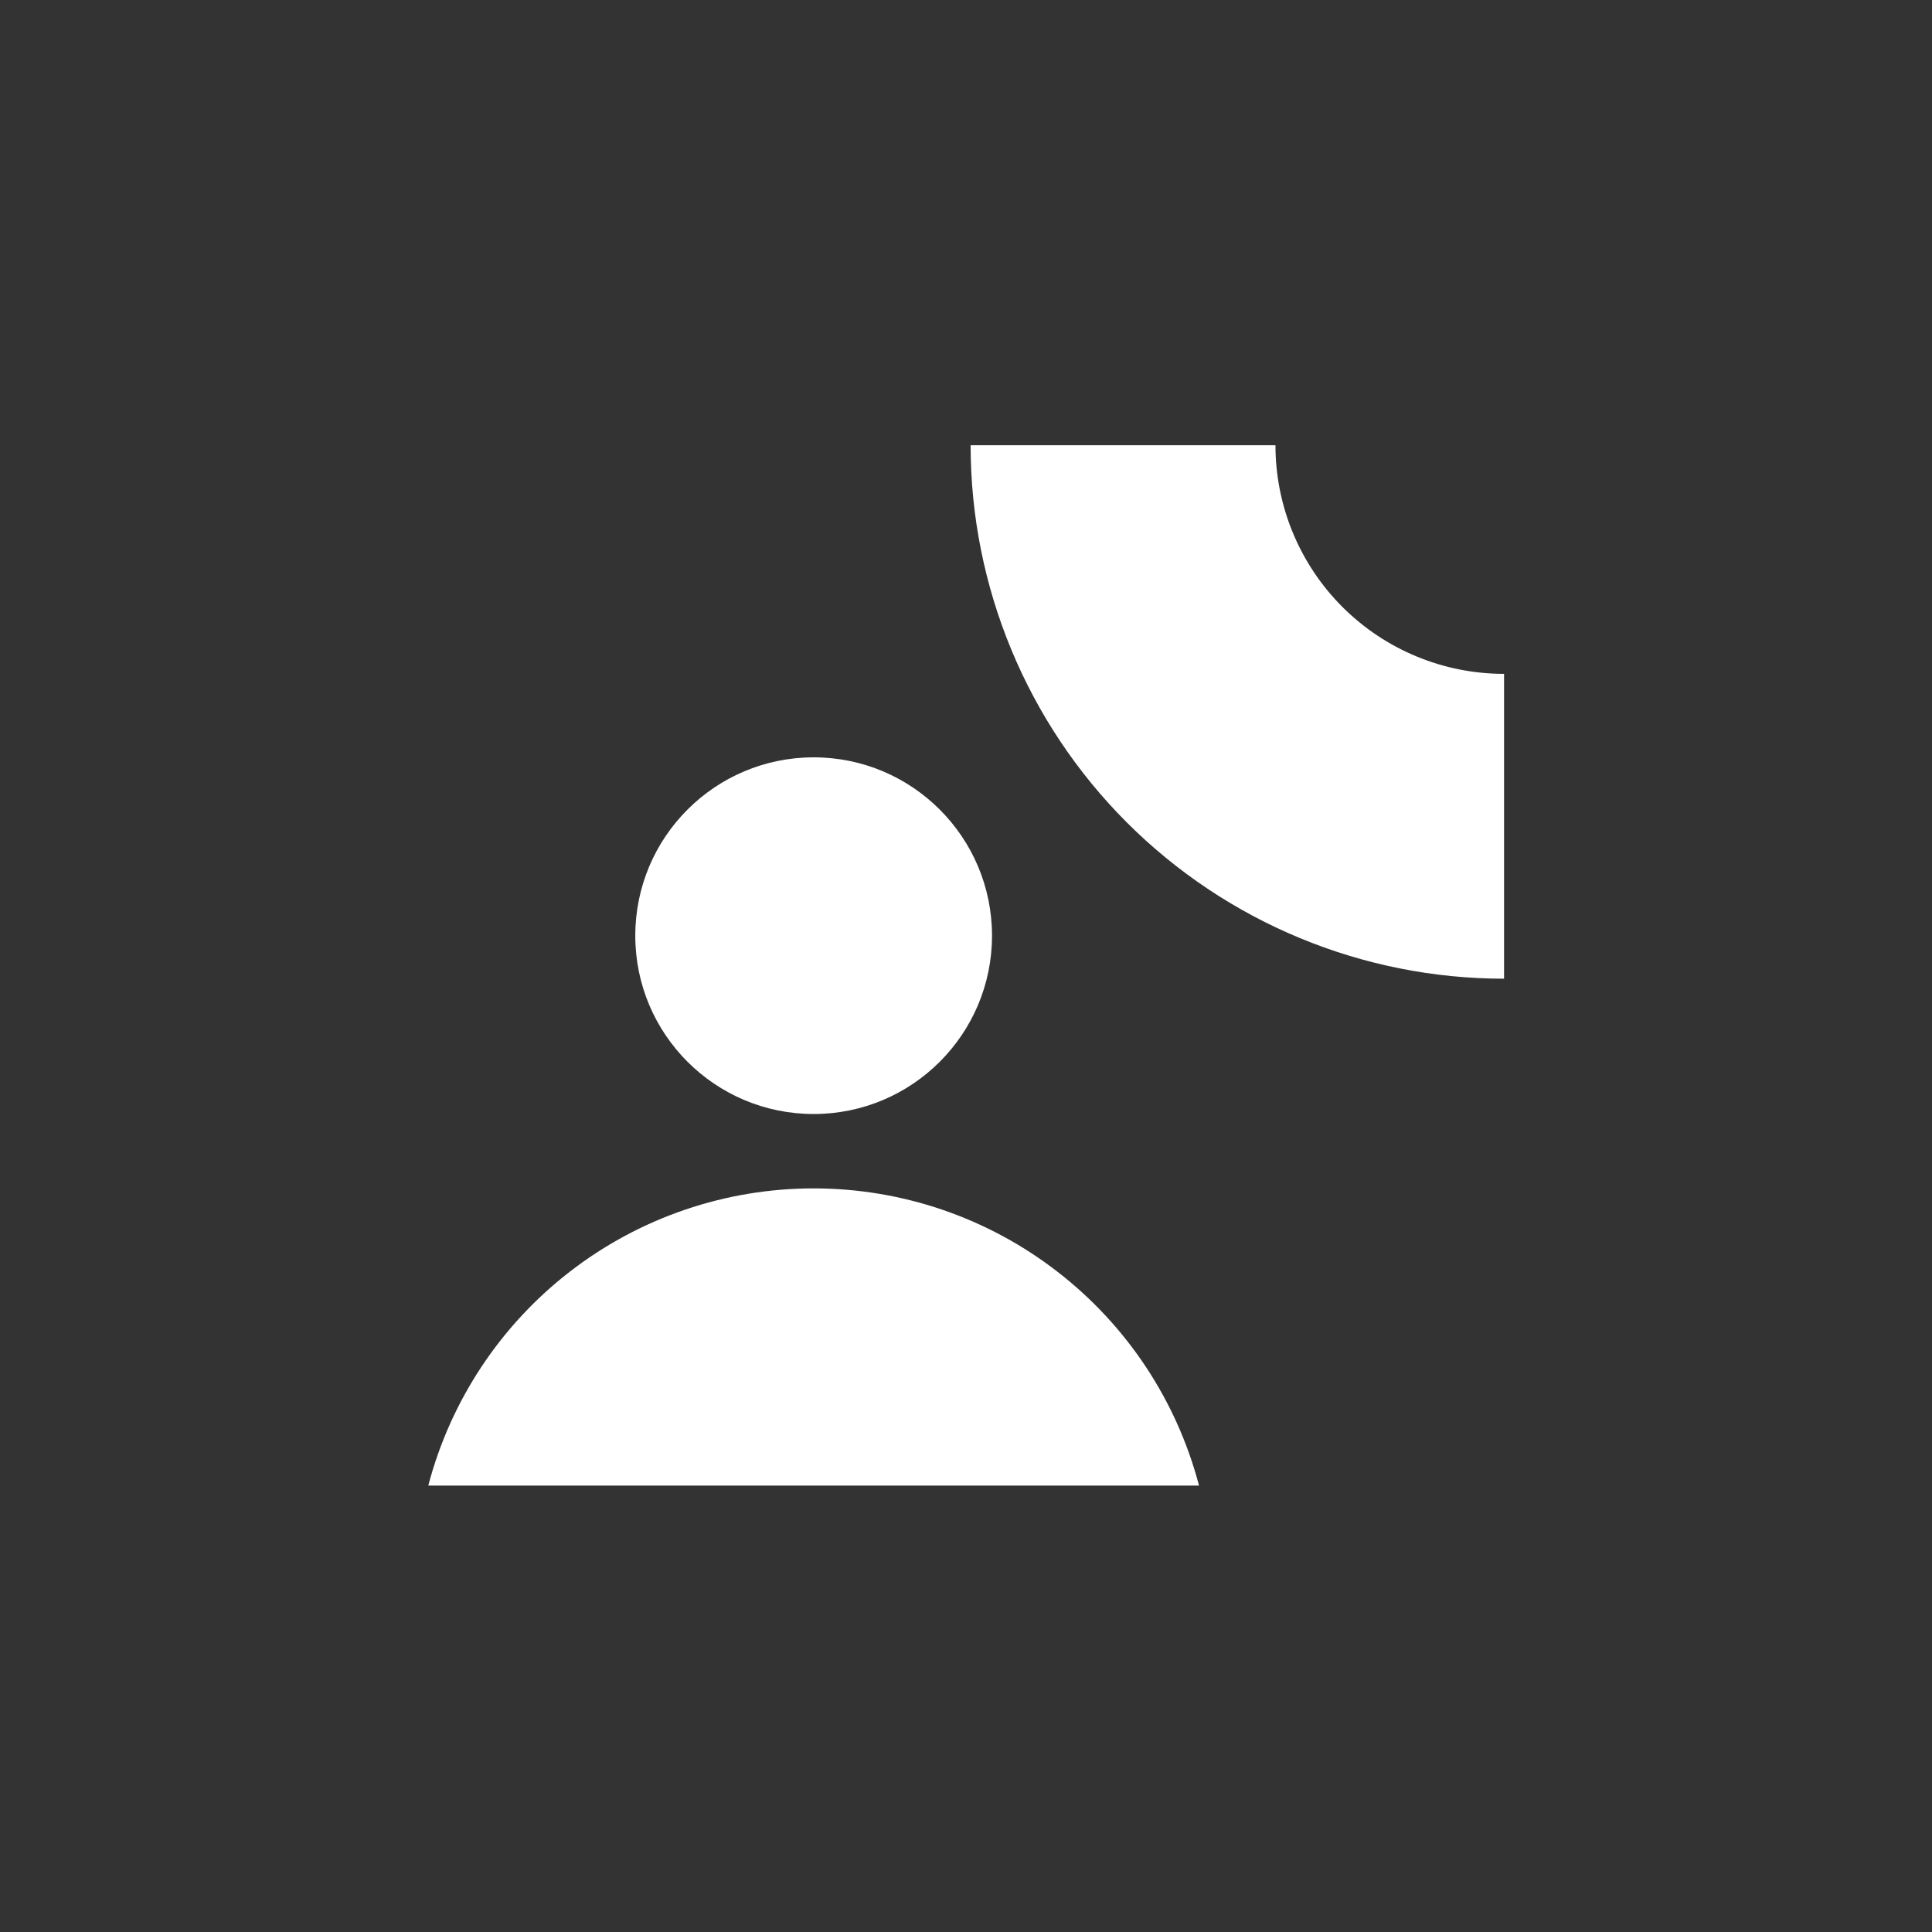
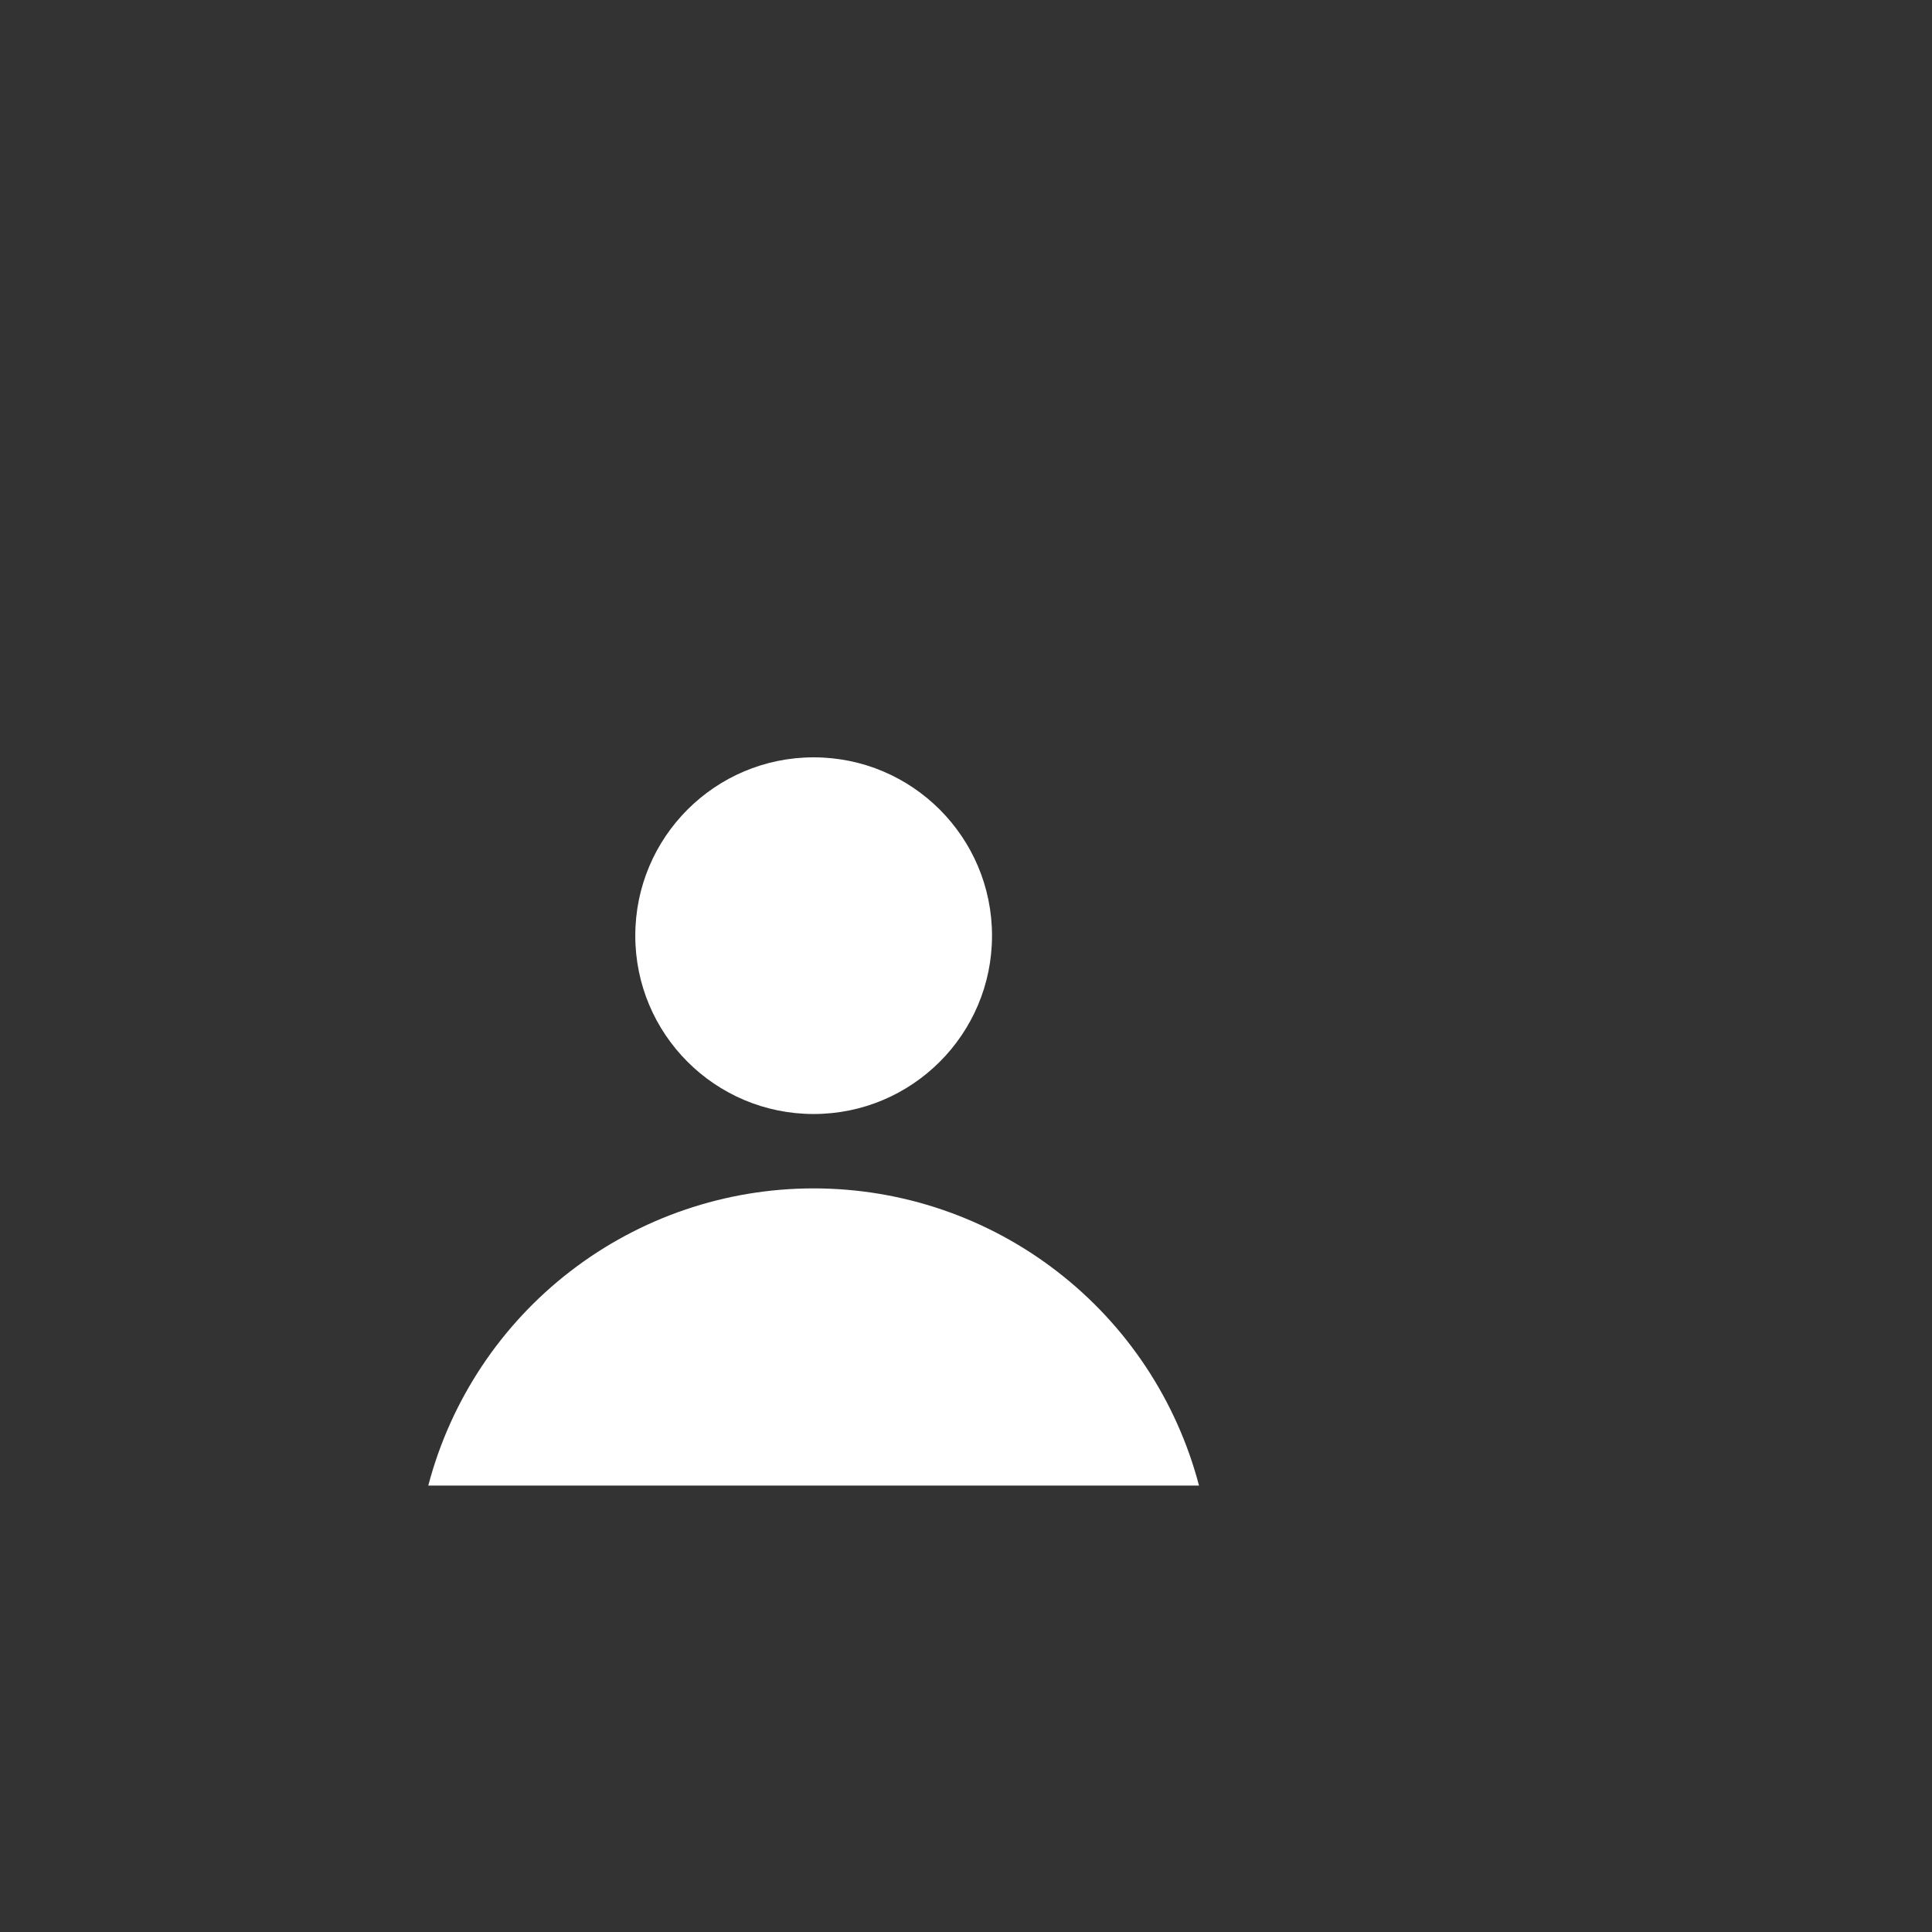
<svg xmlns="http://www.w3.org/2000/svg" width="28" height="28" viewBox="0 0 28 28" fill="none">
  <rect x="0" y="0" width="28" height="28" fill="#333333" stroke="none" />
  <g clip-path="url(#clip0_187_29)">
    <path d="M11.792 16.145C13.219 16.145 14.377 14.988 14.377 13.561C14.377 12.133 13.219 10.976 11.792 10.976C10.364 10.976 9.207 12.133 9.207 13.561C9.207 14.988 10.364 16.145 11.792 16.145Z" fill="white" />
    <path d="M6.207 21.53H17.377C17.053 20.296 16.329 19.204 15.318 18.425C14.308 17.645 13.068 17.223 11.792 17.223C10.516 17.223 9.276 17.645 8.265 18.425C7.255 19.204 6.531 20.296 6.207 21.53Z" fill="white" />
-     <path d="M21.798 14.184V9.766C20.919 9.766 20.076 9.417 19.455 8.796C18.834 8.175 18.485 7.332 18.485 6.453H14.067C14.067 8.503 14.881 10.47 16.331 11.92C17.781 13.369 19.747 14.184 21.798 14.184Z" fill="white" />
  </g>
  <defs>
    <clipPath id="clip0_187_29">
      <rect width="28" height="28" fill="white" />
    </clipPath>
  </defs>
</svg>